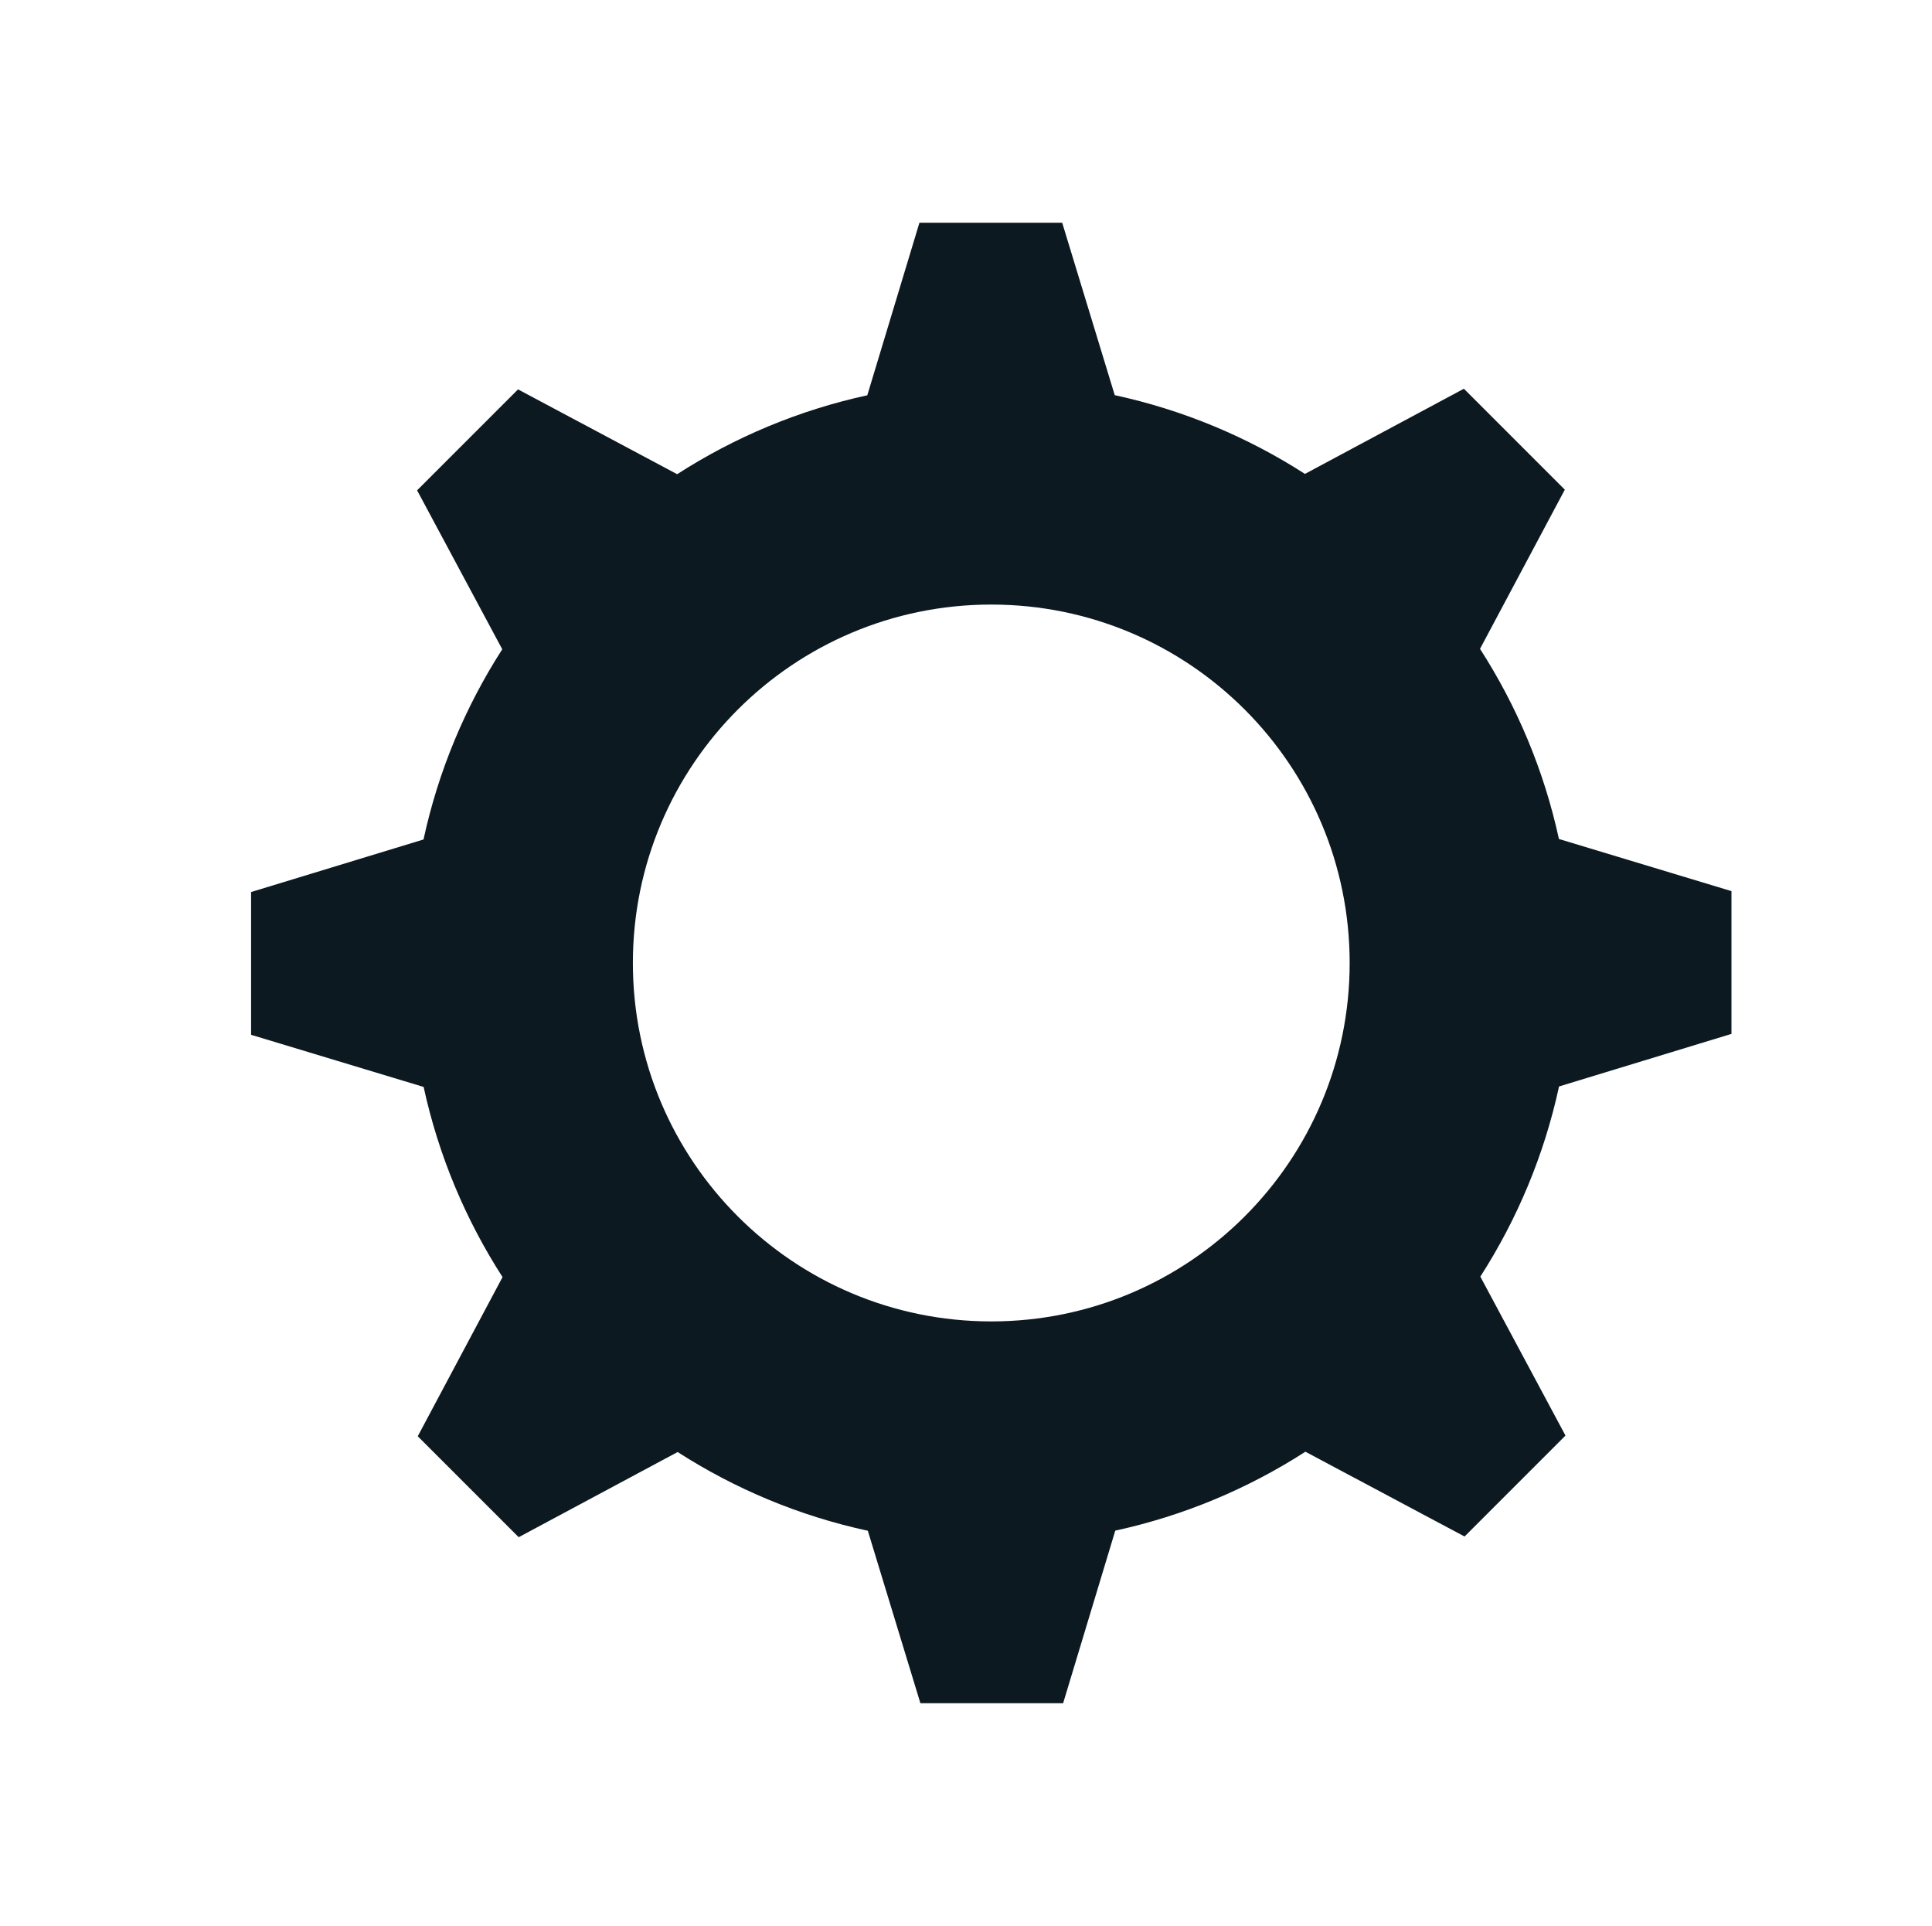
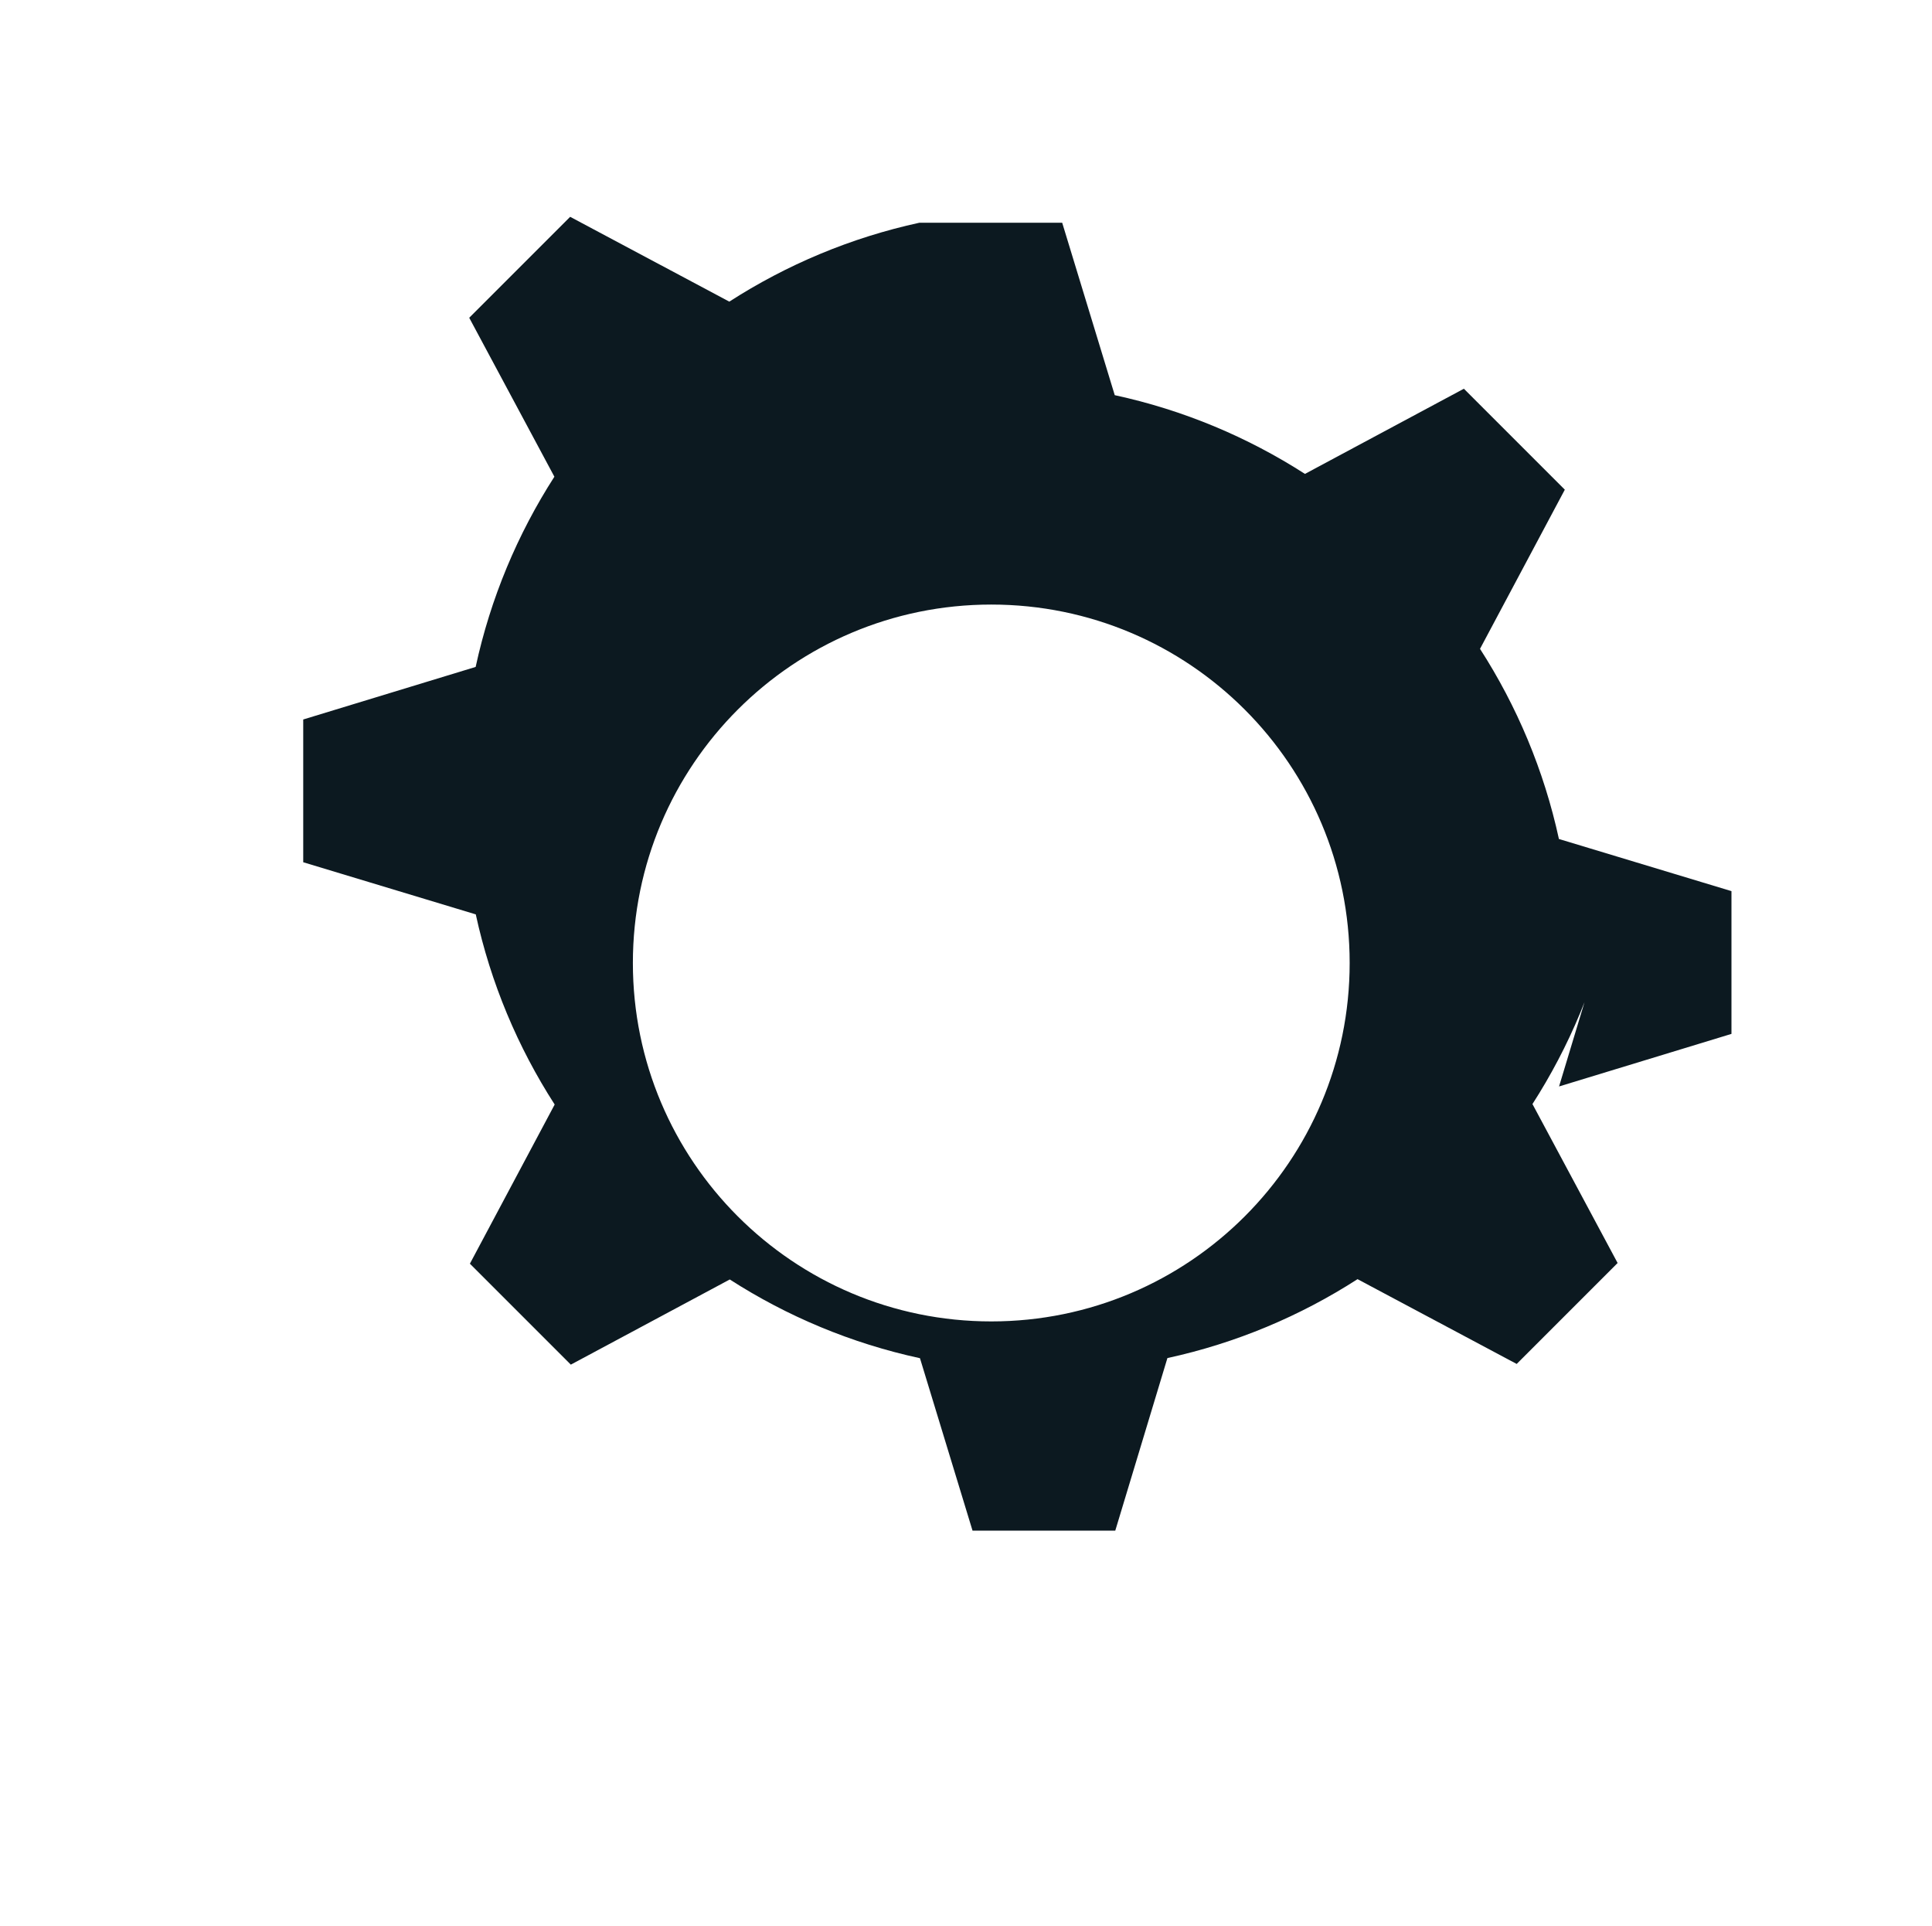
<svg xmlns="http://www.w3.org/2000/svg" data-name="Layer 1" viewBox="0 0 868.23 865.44">
-   <path fill="#0c1920" d="m700.63 488.2 77.48-23.62v-64.15L700.57 377c-6.71-30.87-18.89-59.71-35.46-85.44l38.11-71.52-45.36-45.36-71.42 38.27c-25.75-16.55-54.6-28.7-85.48-35.38l-23.62-77.49h-64.15l-23.43 77.54c-30.87 6.71-59.7 18.89-85.44 35.46l-71.52-38.11-45.36 45.36 38.27 71.42c-16.55 25.75-28.7 54.59-35.38 85.47l-77.49 23.62v64.15l77.54 23.43c6.71 30.87 18.89 59.71 35.46 85.44l-38.1 71.52 45.36 45.36 71.43-38.27c25.74 16.55 54.59 28.7 85.47 35.38l23.62 77.48h64.15l23.43-77.54c30.87-6.71 59.71-18.89 85.44-35.46l71.52 38.1 45.36-45.36-38.27-71.42c16.55-25.75 28.7-54.6 35.38-85.47zm-94.1-55.48c0 88.95-72.11 161.06-161.06 161.06s-161.06-72.11-161.06-161.06 72.11-161.06 161.06-161.06 161.06 72.1 161.06 161.06z" />
+   <path fill="#0c1920" d="m700.63 488.2 77.48-23.62v-64.15L700.57 377c-6.71-30.87-18.89-59.71-35.46-85.44l38.11-71.52-45.36-45.36-71.42 38.27c-25.75-16.55-54.6-28.7-85.48-35.38l-23.62-77.49h-64.15c-30.87 6.71-59.7 18.89-85.44 35.46l-71.52-38.11-45.36 45.36 38.27 71.42c-16.55 25.75-28.7 54.59-35.38 85.47l-77.49 23.62v64.15l77.54 23.43c6.71 30.87 18.89 59.71 35.46 85.44l-38.1 71.52 45.36 45.36 71.43-38.27c25.74 16.55 54.59 28.7 85.47 35.38l23.62 77.48h64.15l23.43-77.54c30.87-6.71 59.71-18.89 85.44-35.46l71.52 38.1 45.36-45.36-38.27-71.42c16.55-25.75 28.7-54.6 35.38-85.47zm-94.1-55.48c0 88.95-72.11 161.06-161.06 161.06s-161.06-72.11-161.06-161.06 72.11-161.06 161.06-161.06 161.06 72.1 161.06 161.06z" />
</svg>